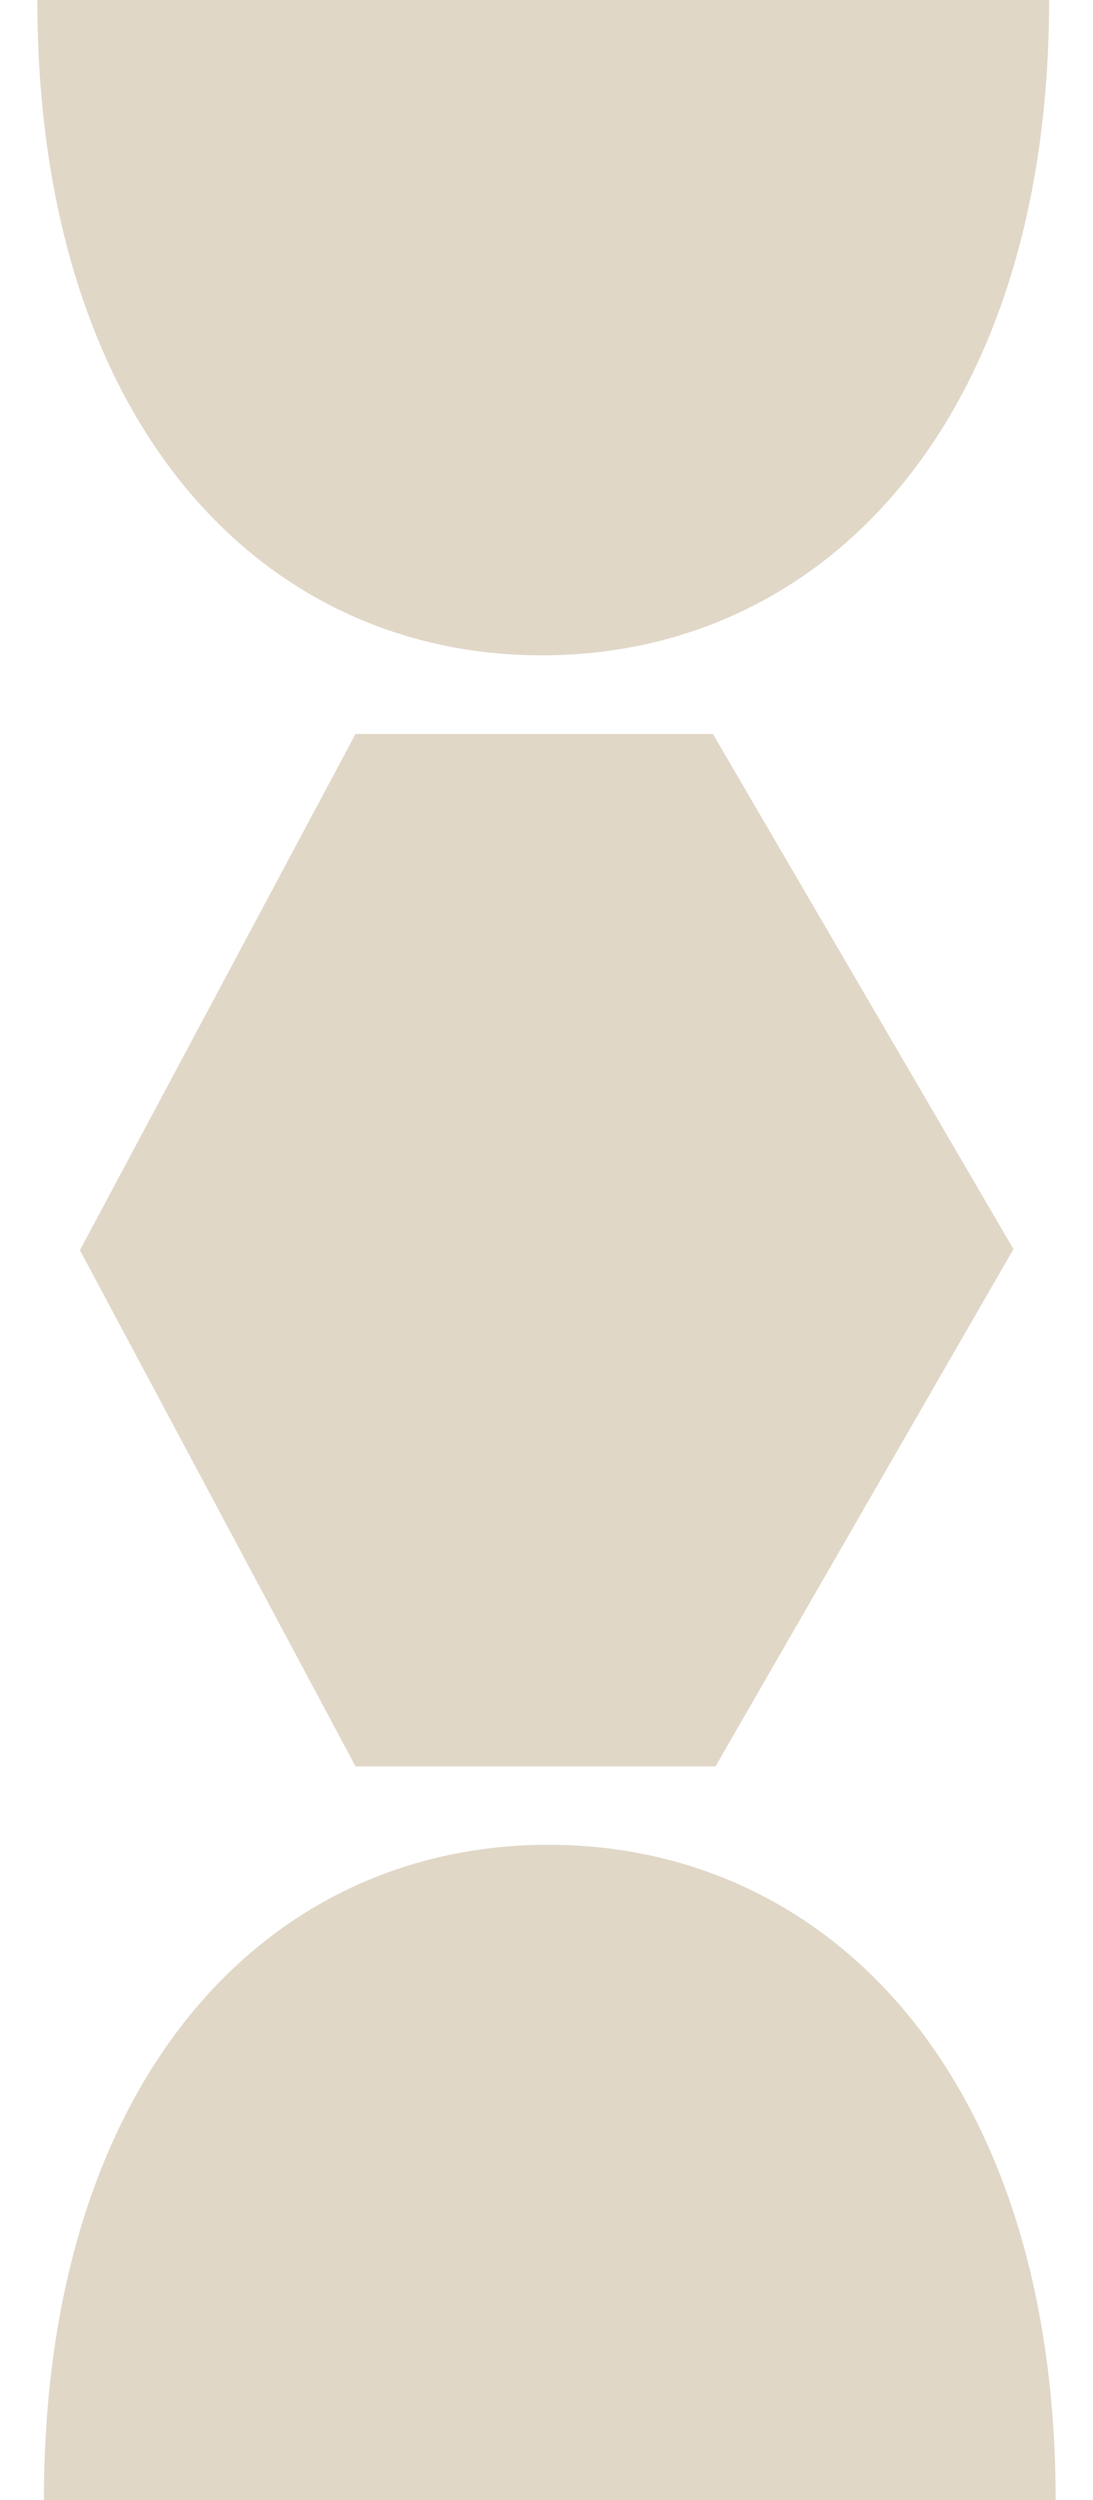
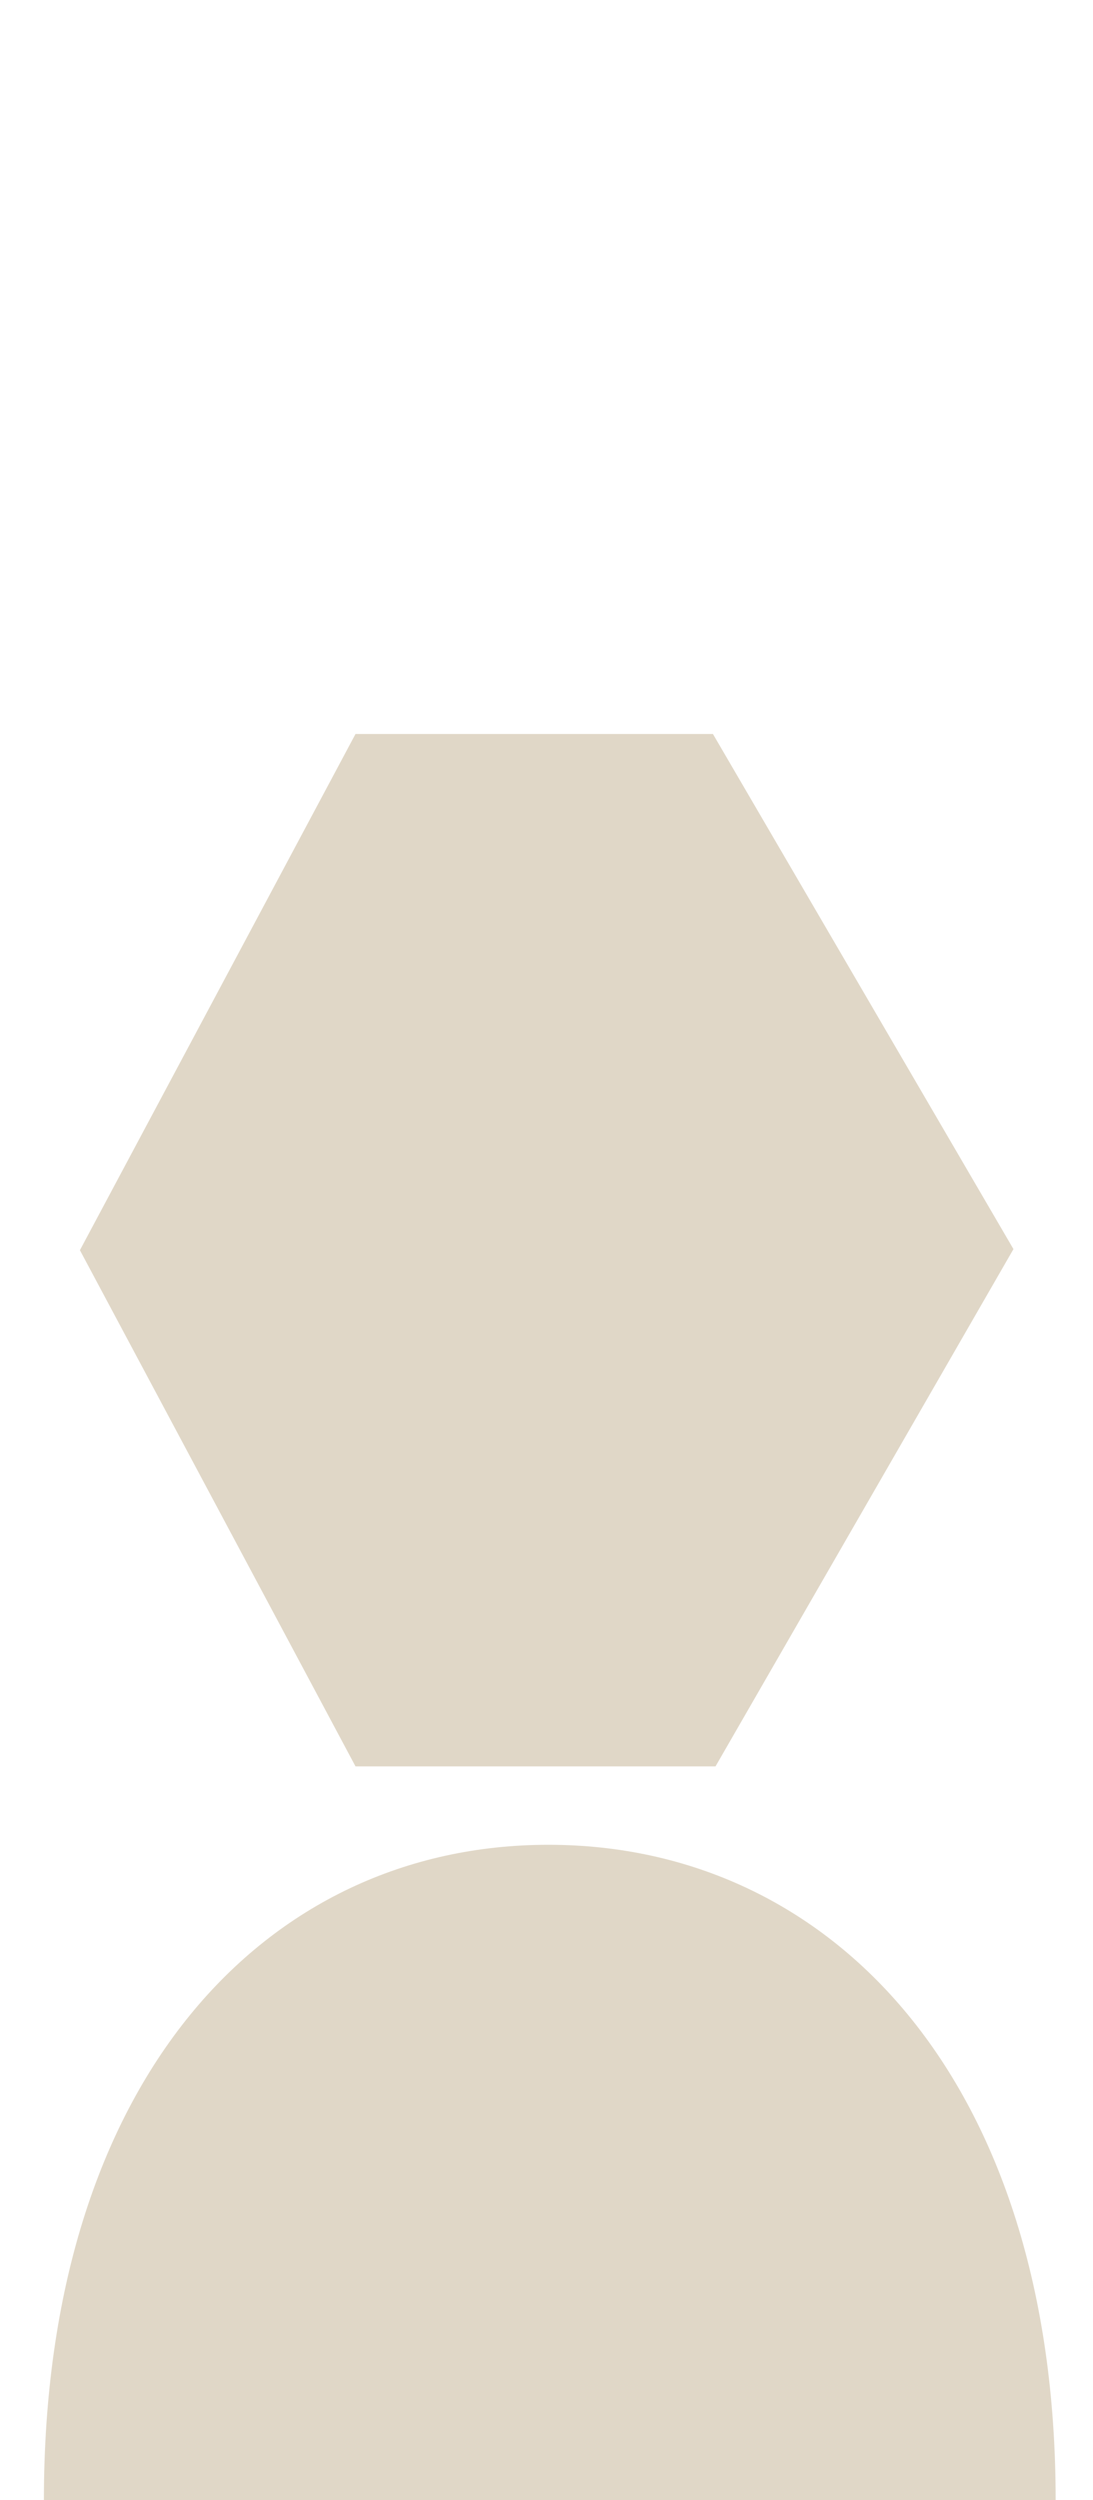
<svg xmlns="http://www.w3.org/2000/svg" width="35" height="80" viewBox="0 0 311 763">
  <g fill="#E0D7C7" fill-rule="evenodd">
-     <path d="M309 0c0 128.066-68.433 200-154.914 200C67.604 200 0 128.066 0 0z" fill-rule="nonzero" />
    <path d="M97.17 224h109.16l91.783 157.21-90.996 157.867H97.171L13 381.54zM311 763c0-128.066-68.433-200-154.914-200C69.604 563 2 634.934 2 763z" />
  </g>
</svg>